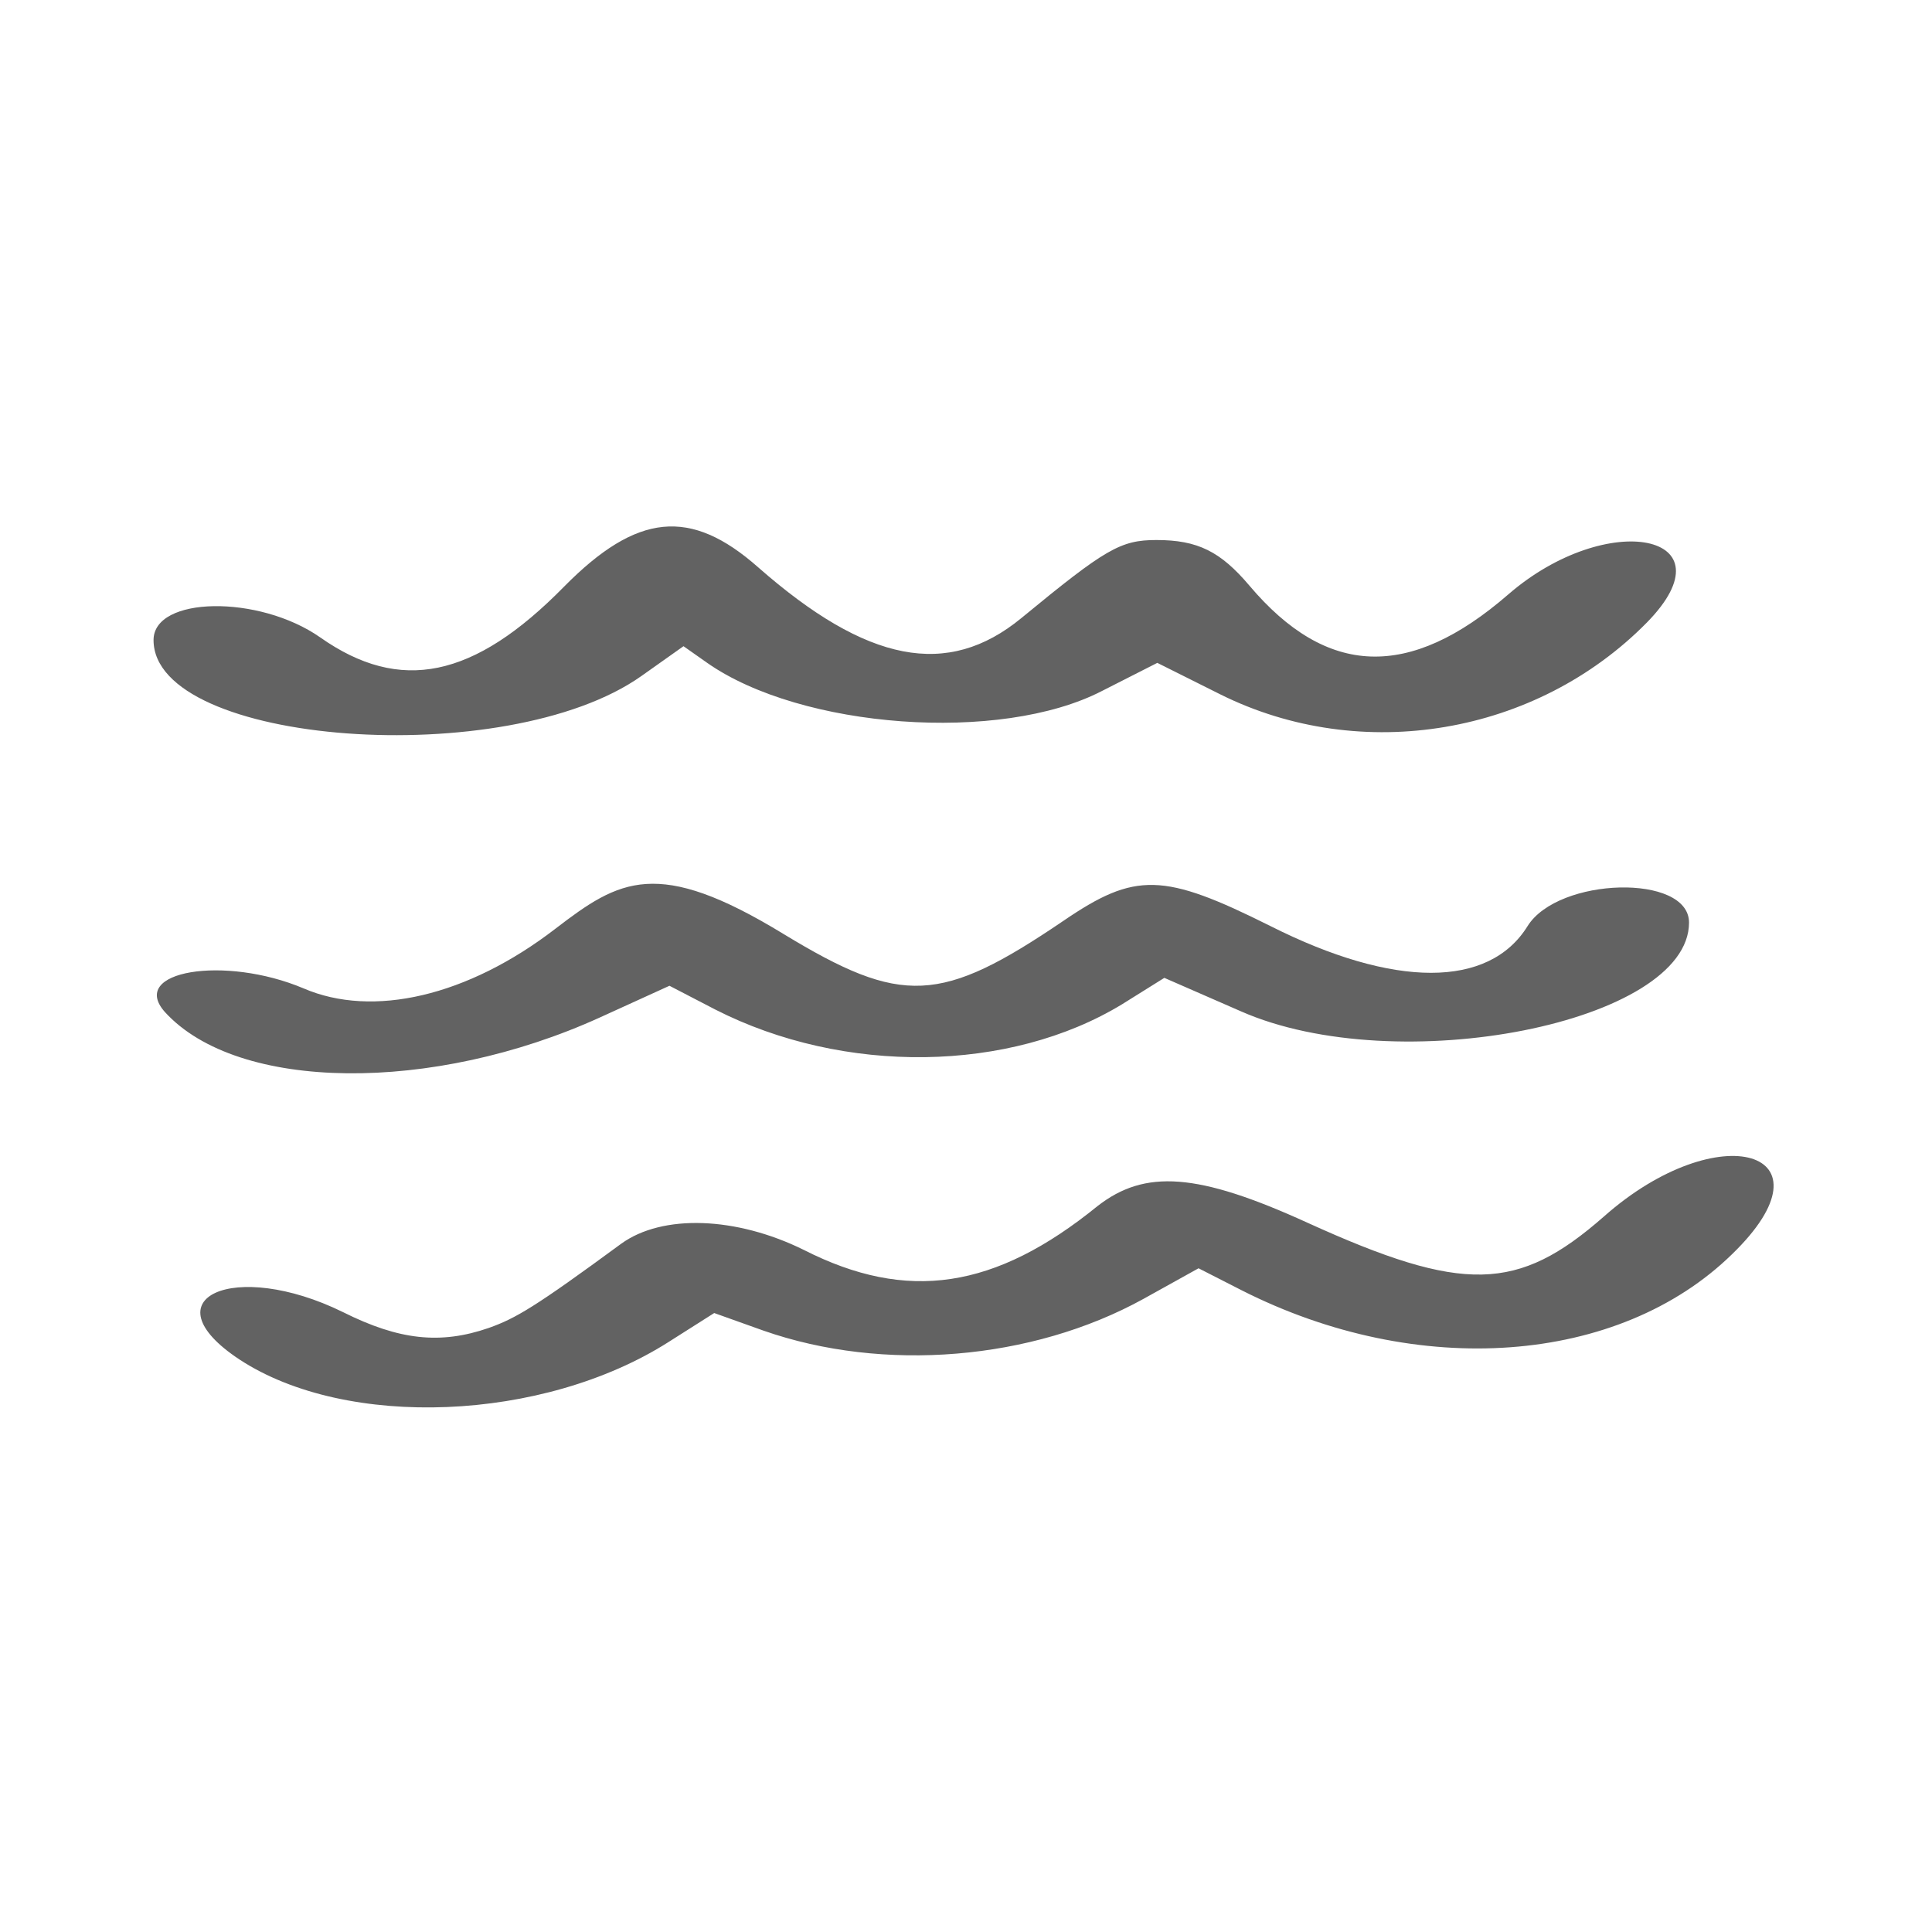
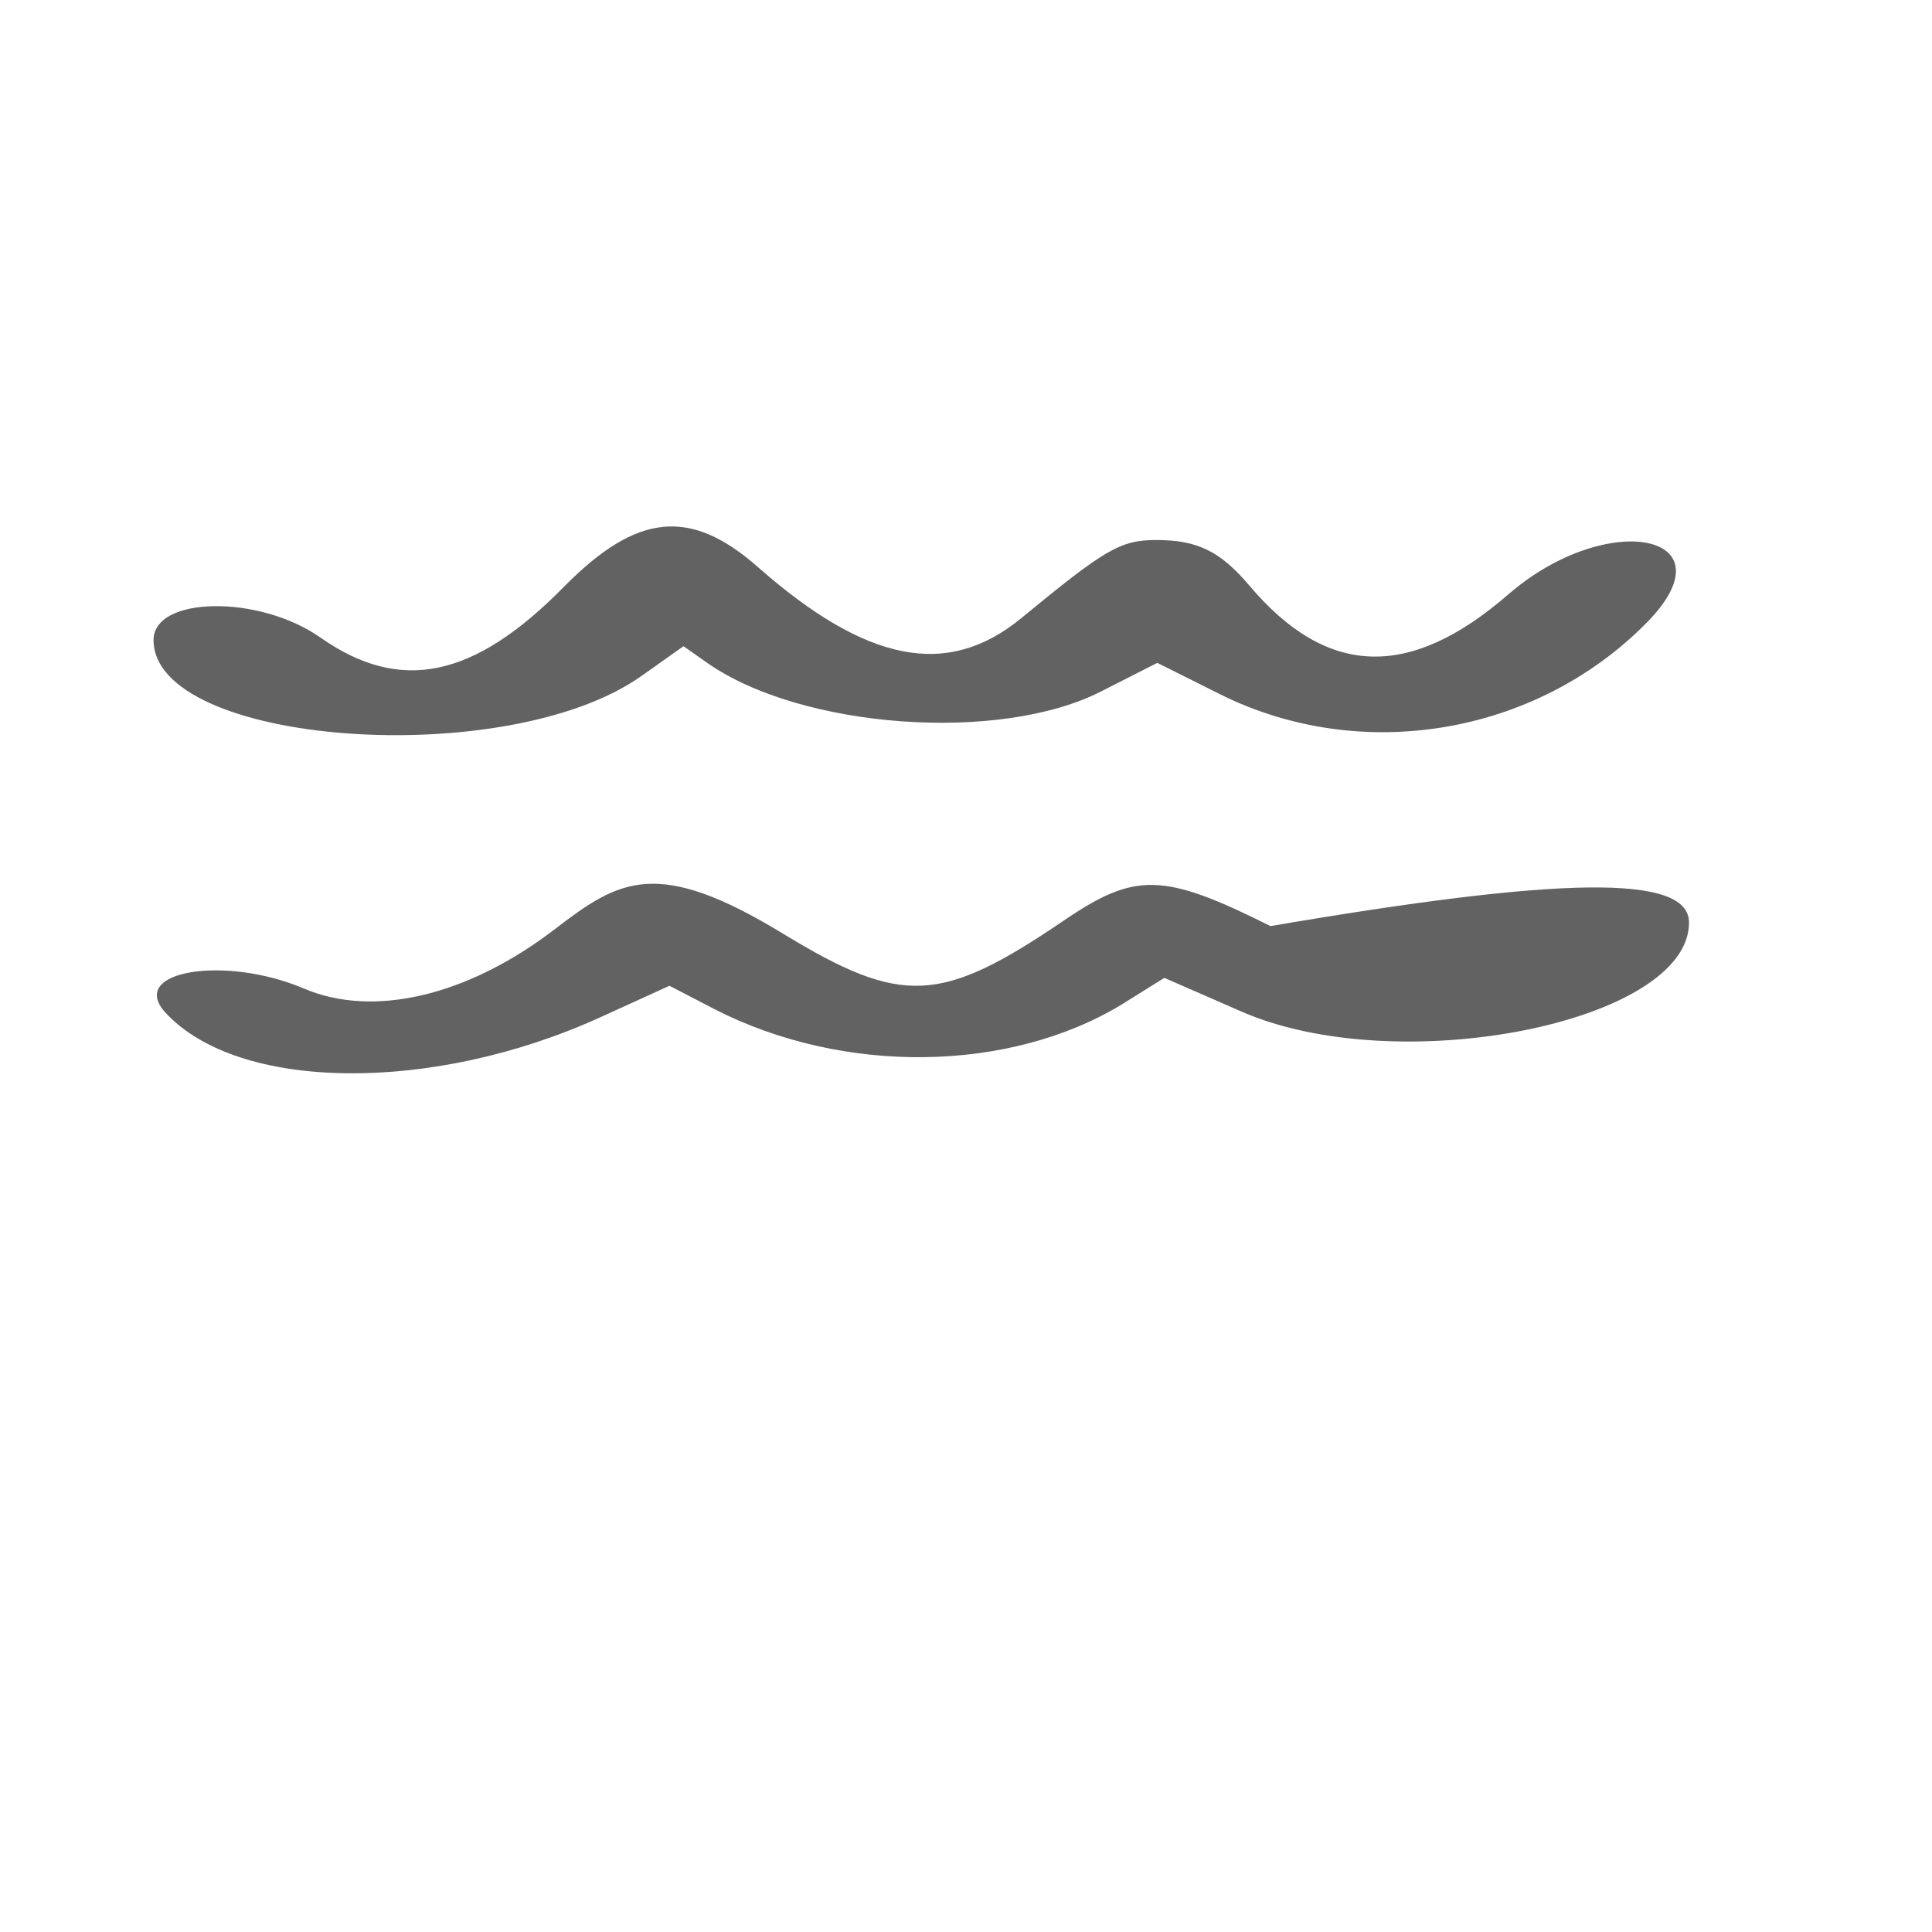
<svg xmlns="http://www.w3.org/2000/svg" width="446" height="446" viewBox="0 0 446 446" fill="none">
  <path d="M73.931 147.149C92.363 160.112 109.377 156.669 130.239 135.402C147.051 118.387 159.407 117.172 175.003 130.945C200.119 153.023 218.754 156.669 235.768 142.693C255.213 126.691 258.656 124.665 266.961 124.665C276.481 124.665 281.747 127.298 288.431 135.198C306.256 156.263 325.295 157.073 348.183 137.223C371.072 117.374 400.239 123.248 380.186 143.705C354.665 169.632 314.358 176.519 281.747 160.315L267.163 153.022L254.403 159.504C230.907 171.657 184.928 168.213 163.255 153.022L157.786 149.175L148.064 156.06C116.871 178.138 35.446 172.062 35.446 147.756C35.446 137.629 59.752 137.224 73.931 147.149Z" fill="#626262" />
-   <path d="M128.214 214.397C143 203.054 151.71 197.787 180.877 215.61C208.222 232.22 217.134 231.814 245.491 212.572C262.1 201.23 268.581 201.432 293.293 213.788C321.852 228.169 343.727 228.169 352.64 213.788C359.729 202.444 389.909 201.635 389.909 212.977C389.909 236.068 322.662 249.436 286.406 233.435L268.784 225.738L259.062 231.814C233.135 247.613 194.853 248.221 165.078 233.03L154.545 227.563L138.544 234.853C99.857 252.475 54.891 252.072 38.079 233.639C29.572 224.12 51.852 220.472 70.082 228.169C86.084 235.055 107.959 229.994 128.214 214.397Z" fill="#626262" />
-   <path d="M301.799 282.252C337.853 298.658 350.411 298.251 370.261 280.832C396.795 257.336 424.545 265.64 399.833 289.541C373.705 315.063 327.321 318.506 286.608 297.846L276.683 292.782L263.923 299.871C238.199 314.05 203.968 316.886 176.218 307.163L164.875 303.112L154.343 309.796C125.378 328.228 80.007 330.051 55.295 313.847C33.825 299.669 54.08 290.554 79.197 302.91C92.16 309.391 101.68 310.406 112.82 306.558C119.099 304.329 123.555 301.694 143.405 287.111C152.925 280.224 169.939 280.832 185.535 288.529C209.437 300.682 229.692 297.643 253.39 278.401C264.328 269.894 276.481 270.706 301.799 282.252Z" fill="#626262" />
+   <path d="M128.214 214.397C143 203.054 151.71 197.787 180.877 215.61C208.222 232.22 217.134 231.814 245.491 212.572C262.1 201.23 268.581 201.432 293.293 213.788C359.729 202.444 389.909 201.635 389.909 212.977C389.909 236.068 322.662 249.436 286.406 233.435L268.784 225.738L259.062 231.814C233.135 247.613 194.853 248.221 165.078 233.03L154.545 227.563L138.544 234.853C99.857 252.475 54.891 252.072 38.079 233.639C29.572 224.12 51.852 220.472 70.082 228.169C86.084 235.055 107.959 229.994 128.214 214.397Z" fill="#626262" />
</svg>